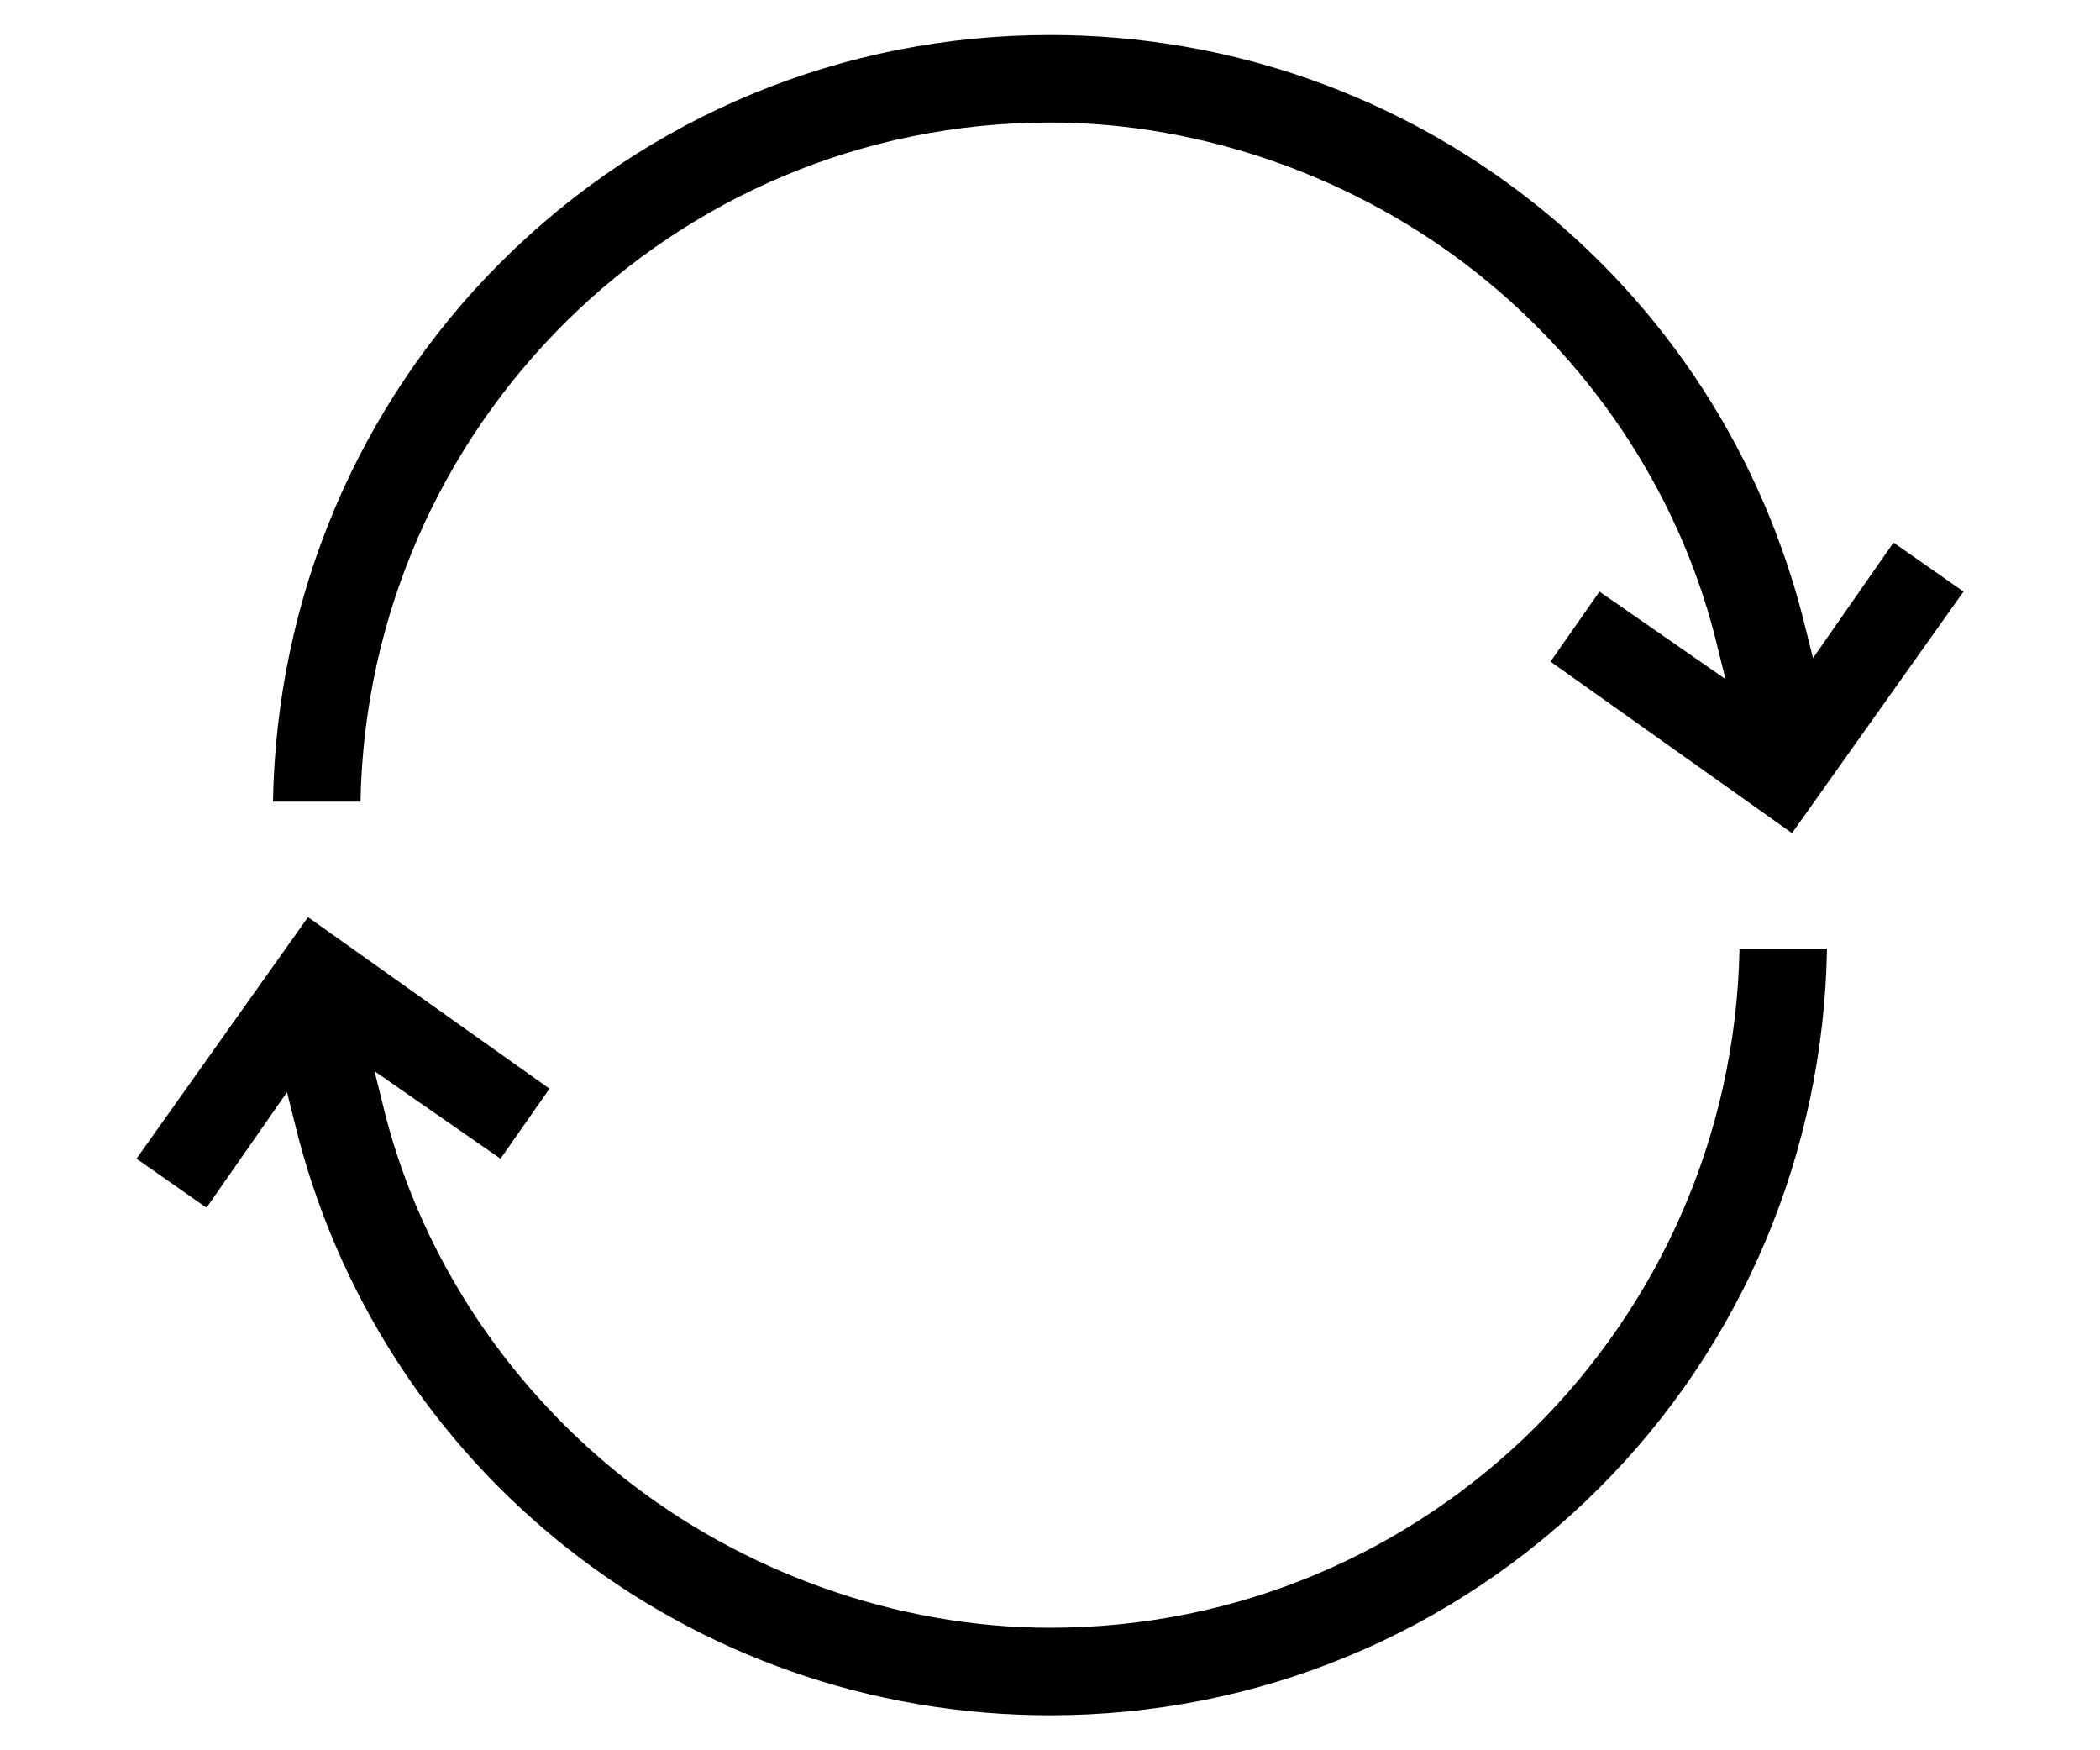
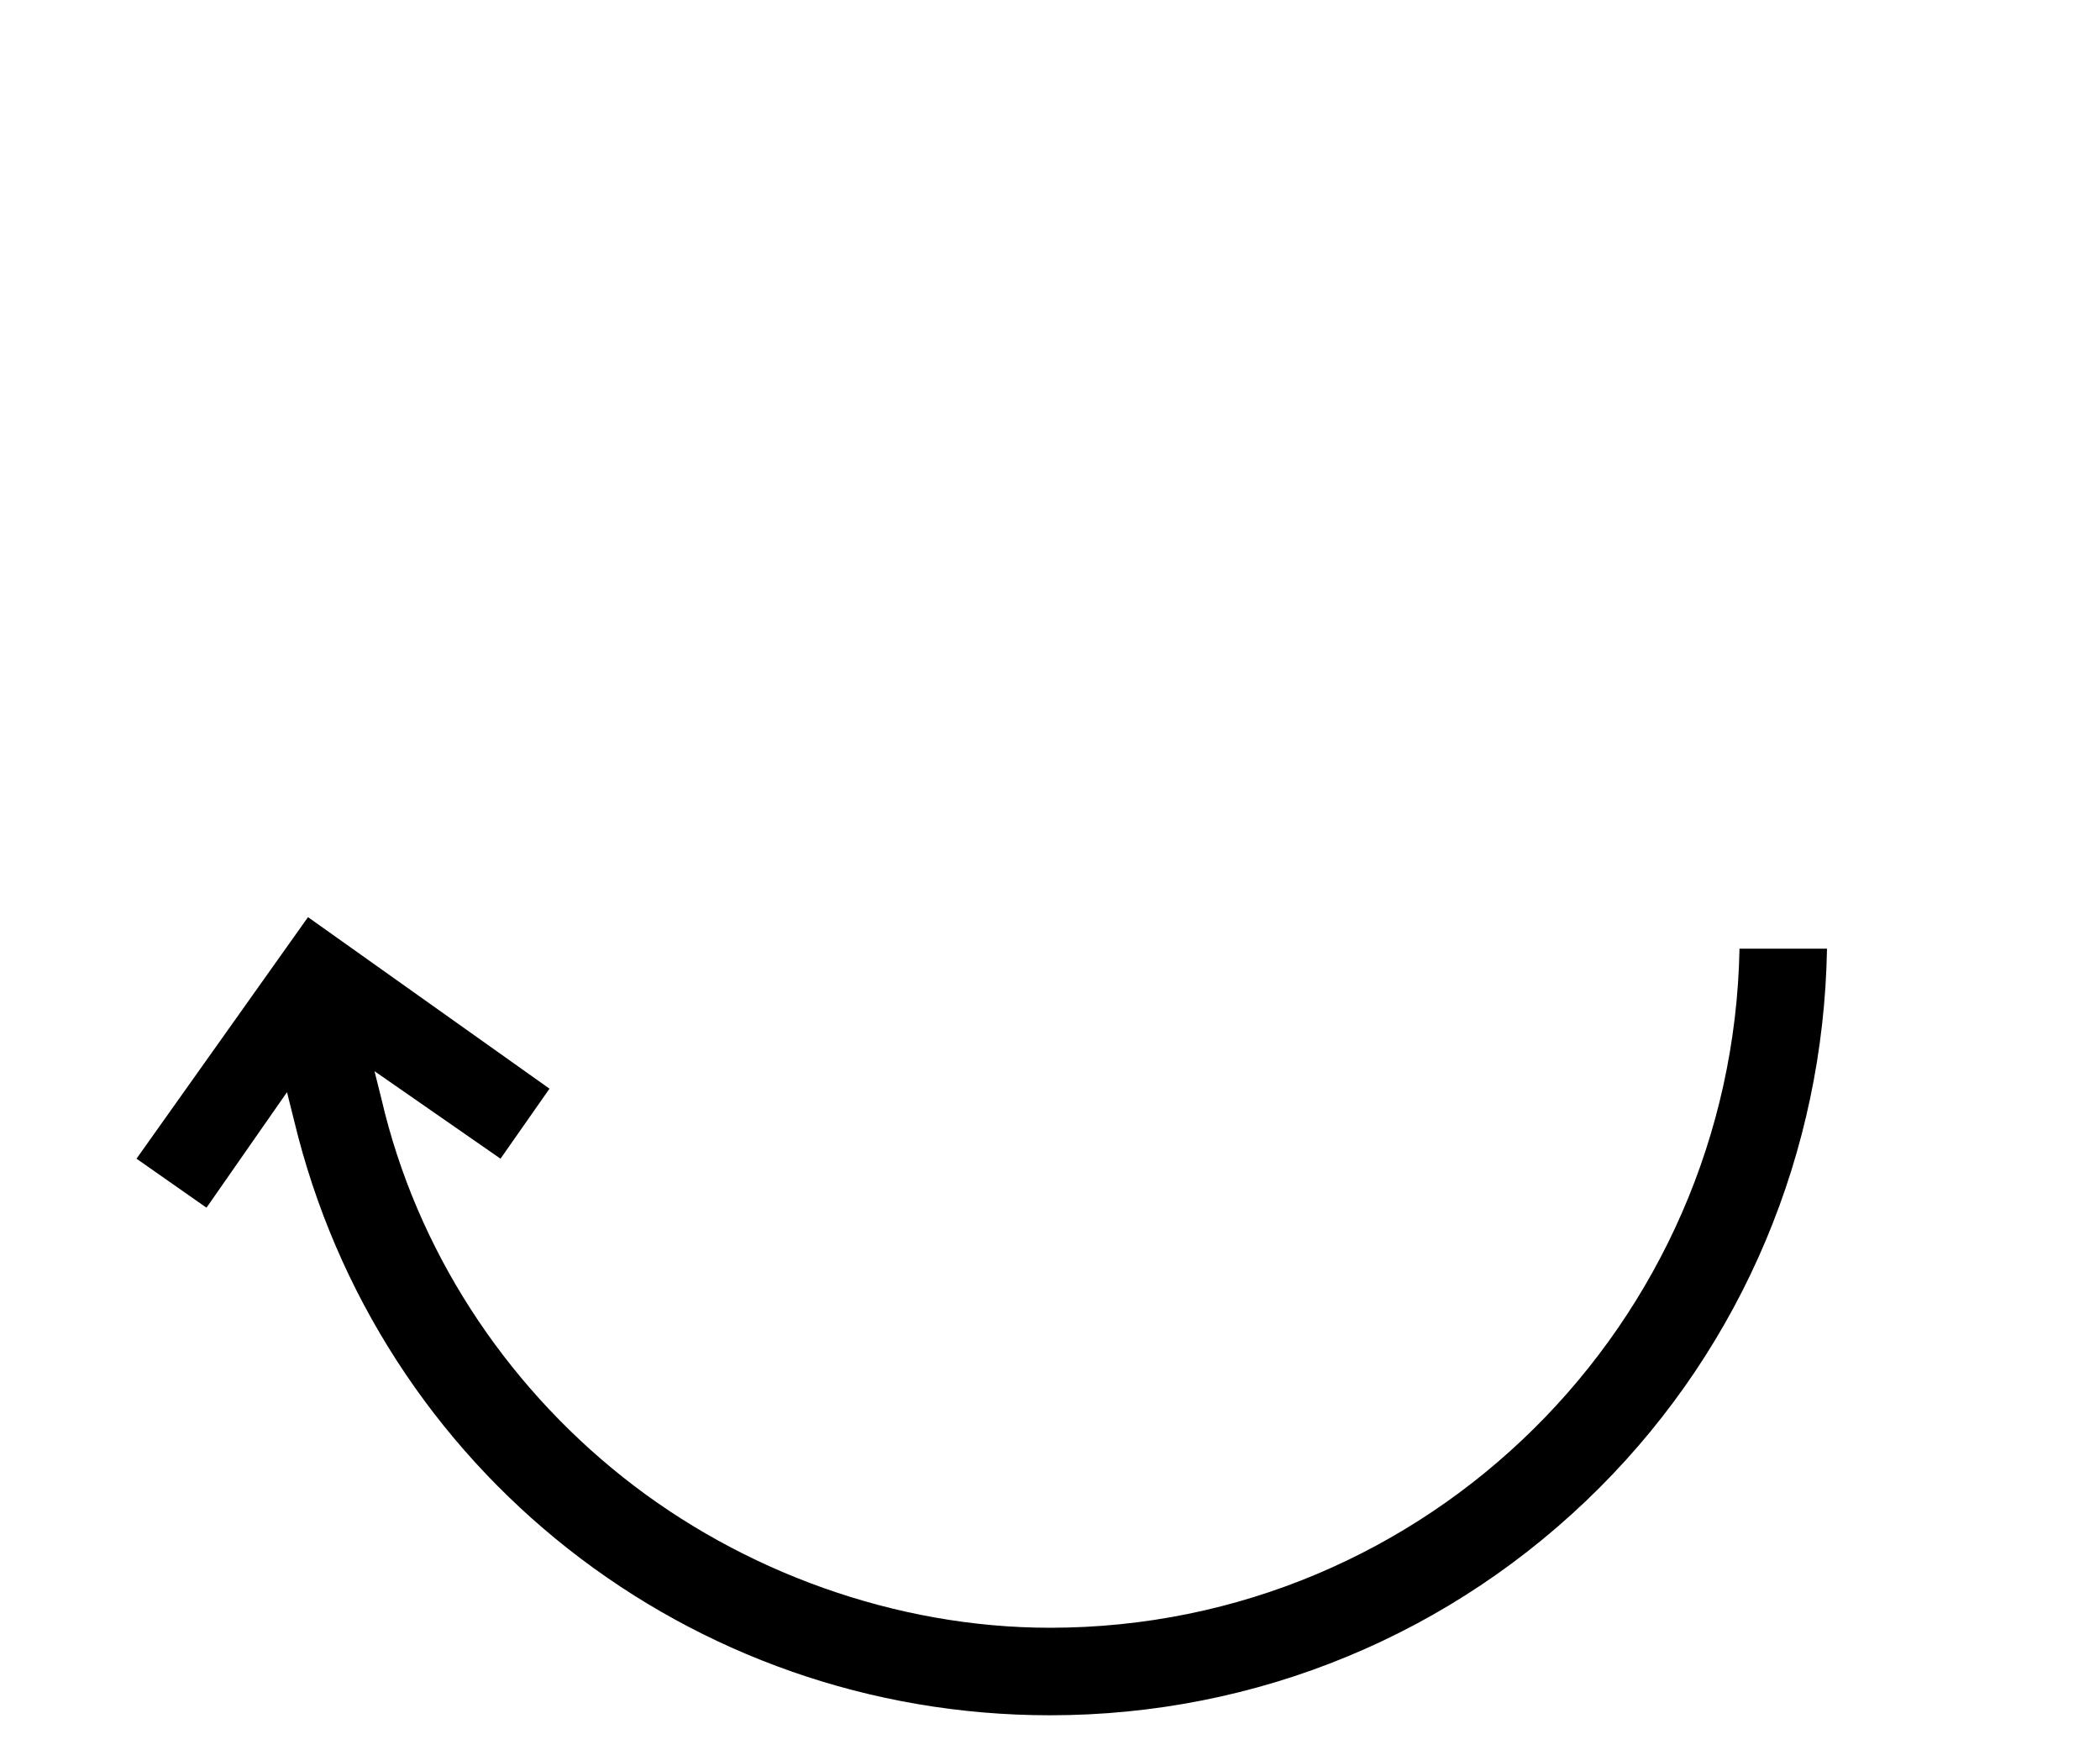
<svg xmlns="http://www.w3.org/2000/svg" version="1.1" id="Слой_1" x="0px" y="0px" viewBox="0 0 60 50" style="enable-background:new 0 0 60 50;" xml:space="preserve">
-   <path d="M42.2,7.8c3.4,2.7,5.9,6.5,6.9,10.8l0.2,0.8l-3.6-2.5l-1.4,2l6.9,4.9l4.9-6.9l-2-1.4l-2.3,3.3L51.6,18C49.2,8,40.3,1,30,1  c-5.9,0-11.5,2.3-15.7,6.5c-4.1,4.1-6.4,9.6-6.5,15.4h2.5C10.5,12.2,19.2,3.5,30,3.5C34.4,3.5,38.8,5.1,42.2,7.8z" />
  <path d="M17.8,42.2c-3.4-2.7-5.9-6.5-6.9-10.8l-0.2-0.8l3.6,2.5l1.4-2l-6.9-4.9l-4.9,6.9l2,1.4l2.3-3.3L8.4,32  C10.8,42,19.7,49,30,49c5.9,0,11.5-2.3,15.7-6.5c4.1-4.1,6.4-9.6,6.5-15.4h-2.5C49.5,37.8,40.8,46.5,30,46.5  C25.6,46.5,21.2,44.9,17.8,42.2z" />
</svg>